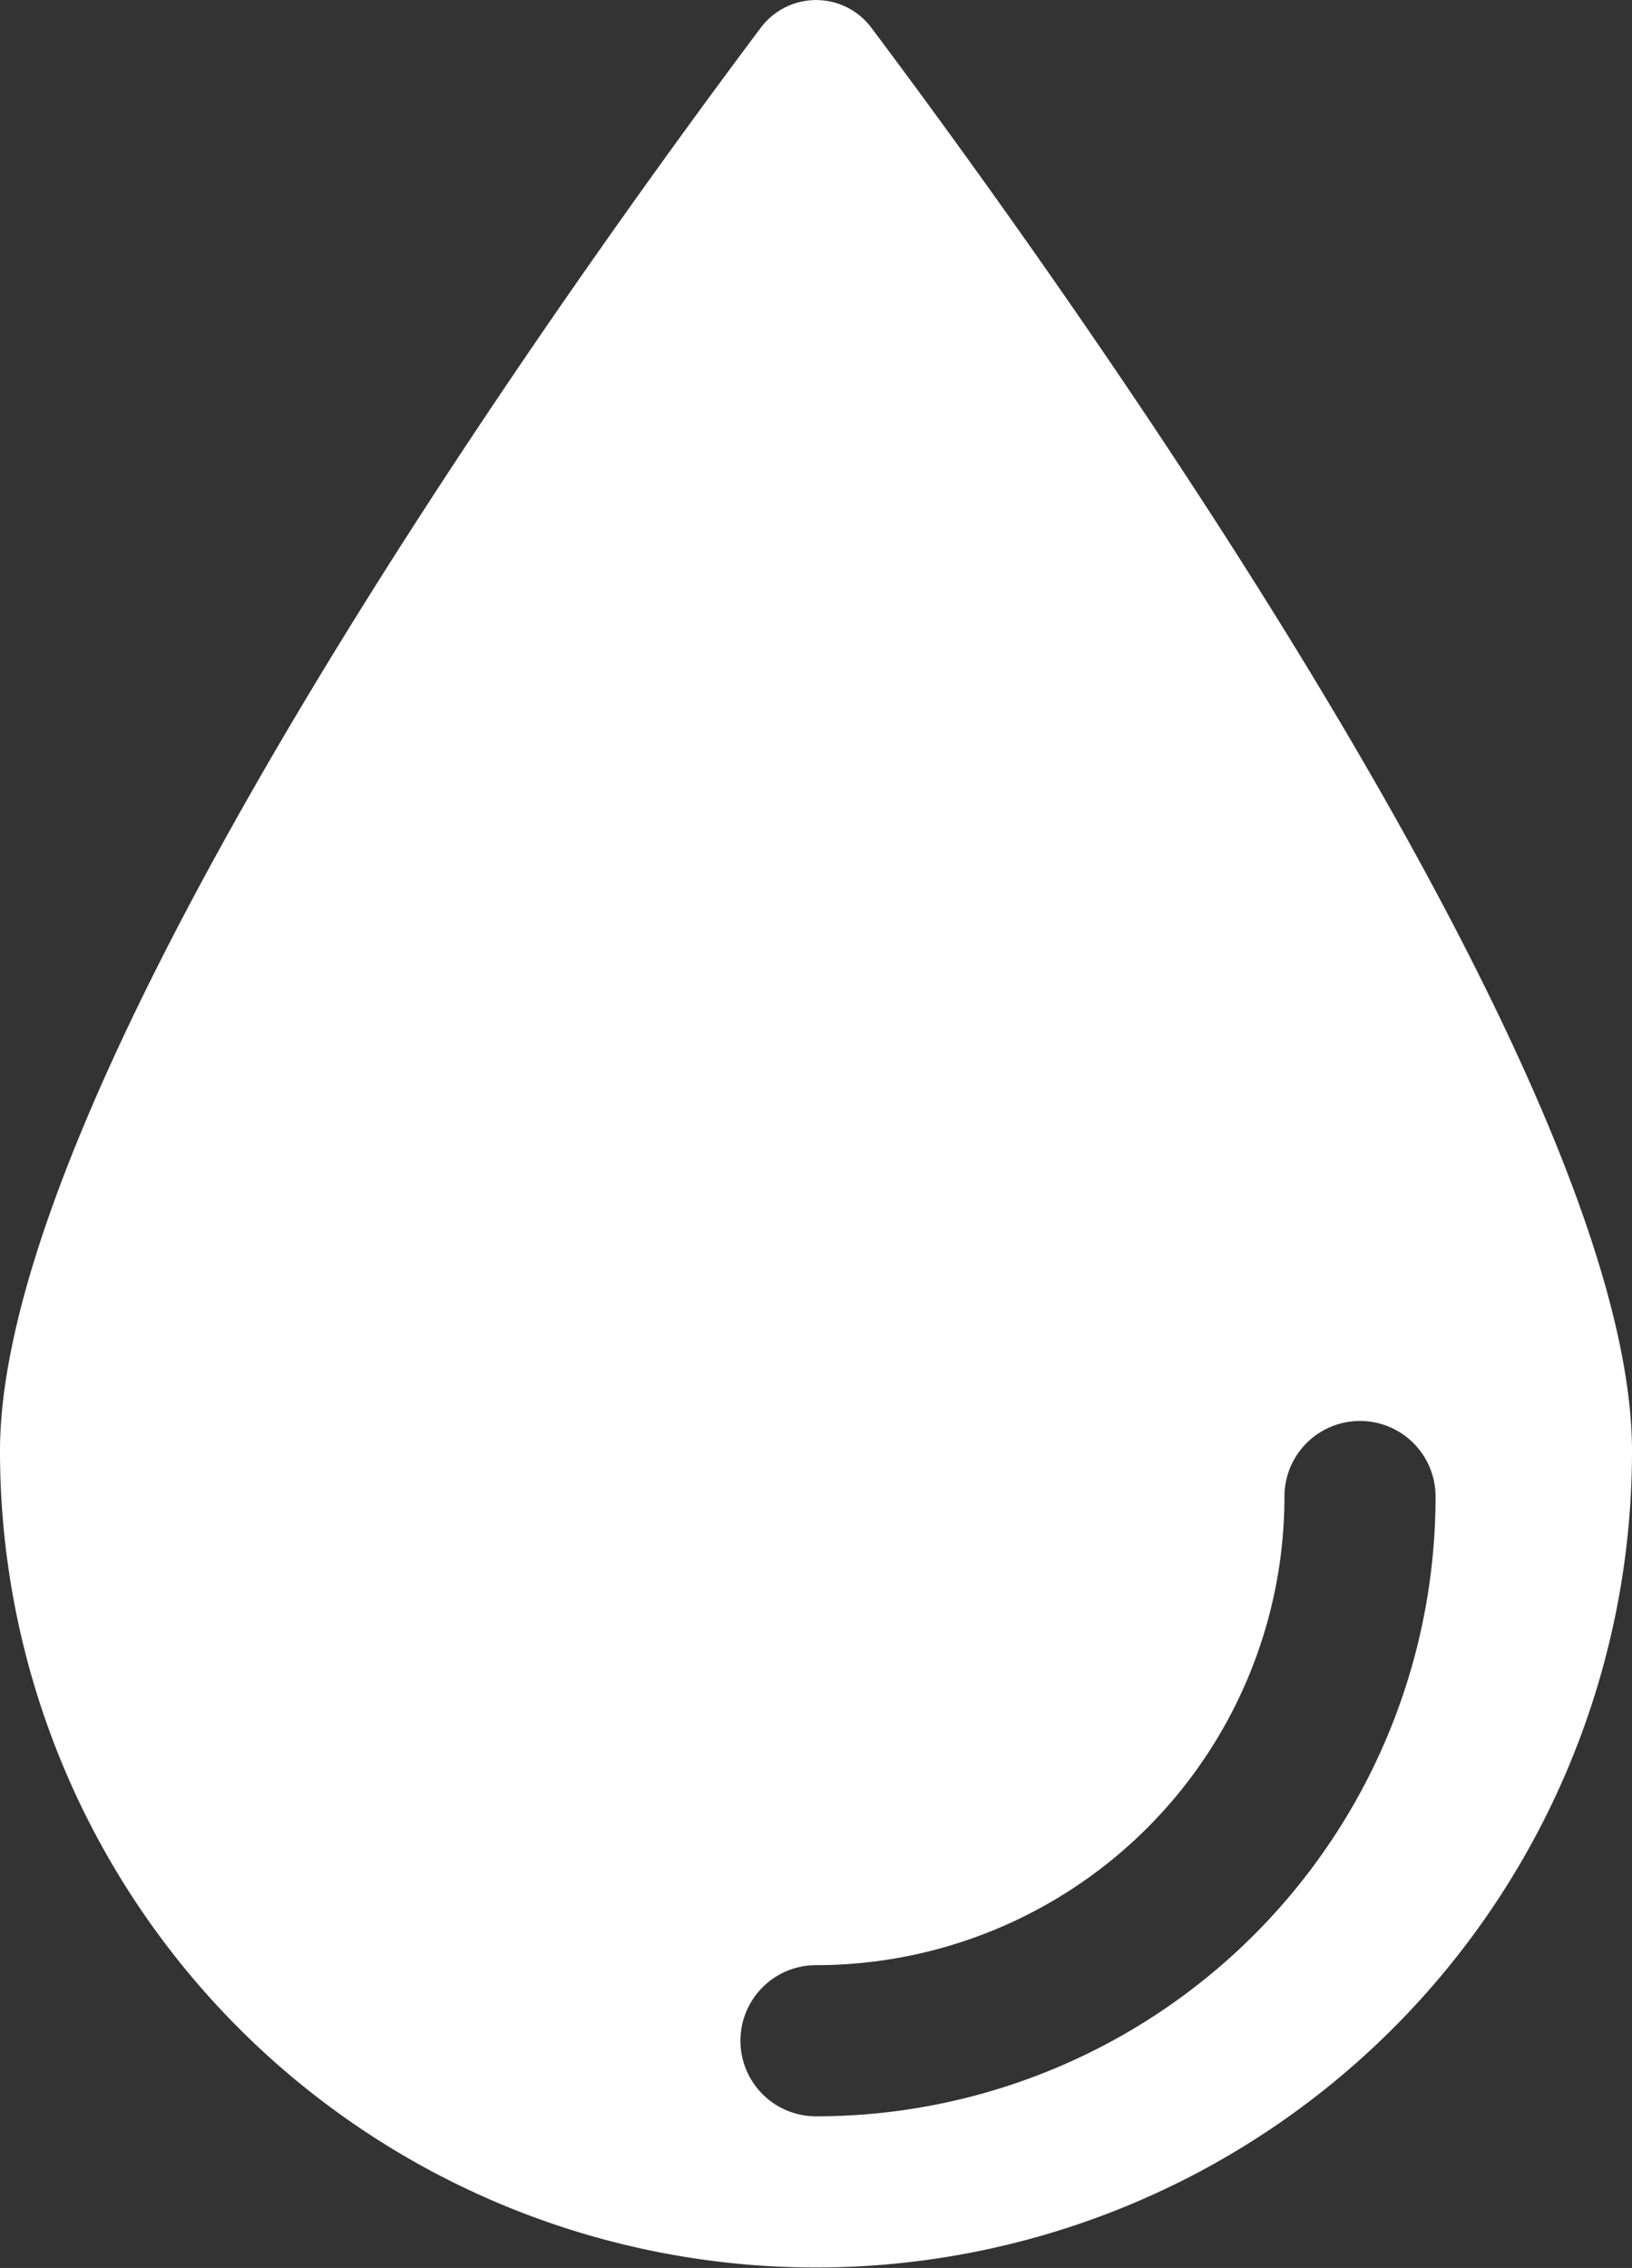
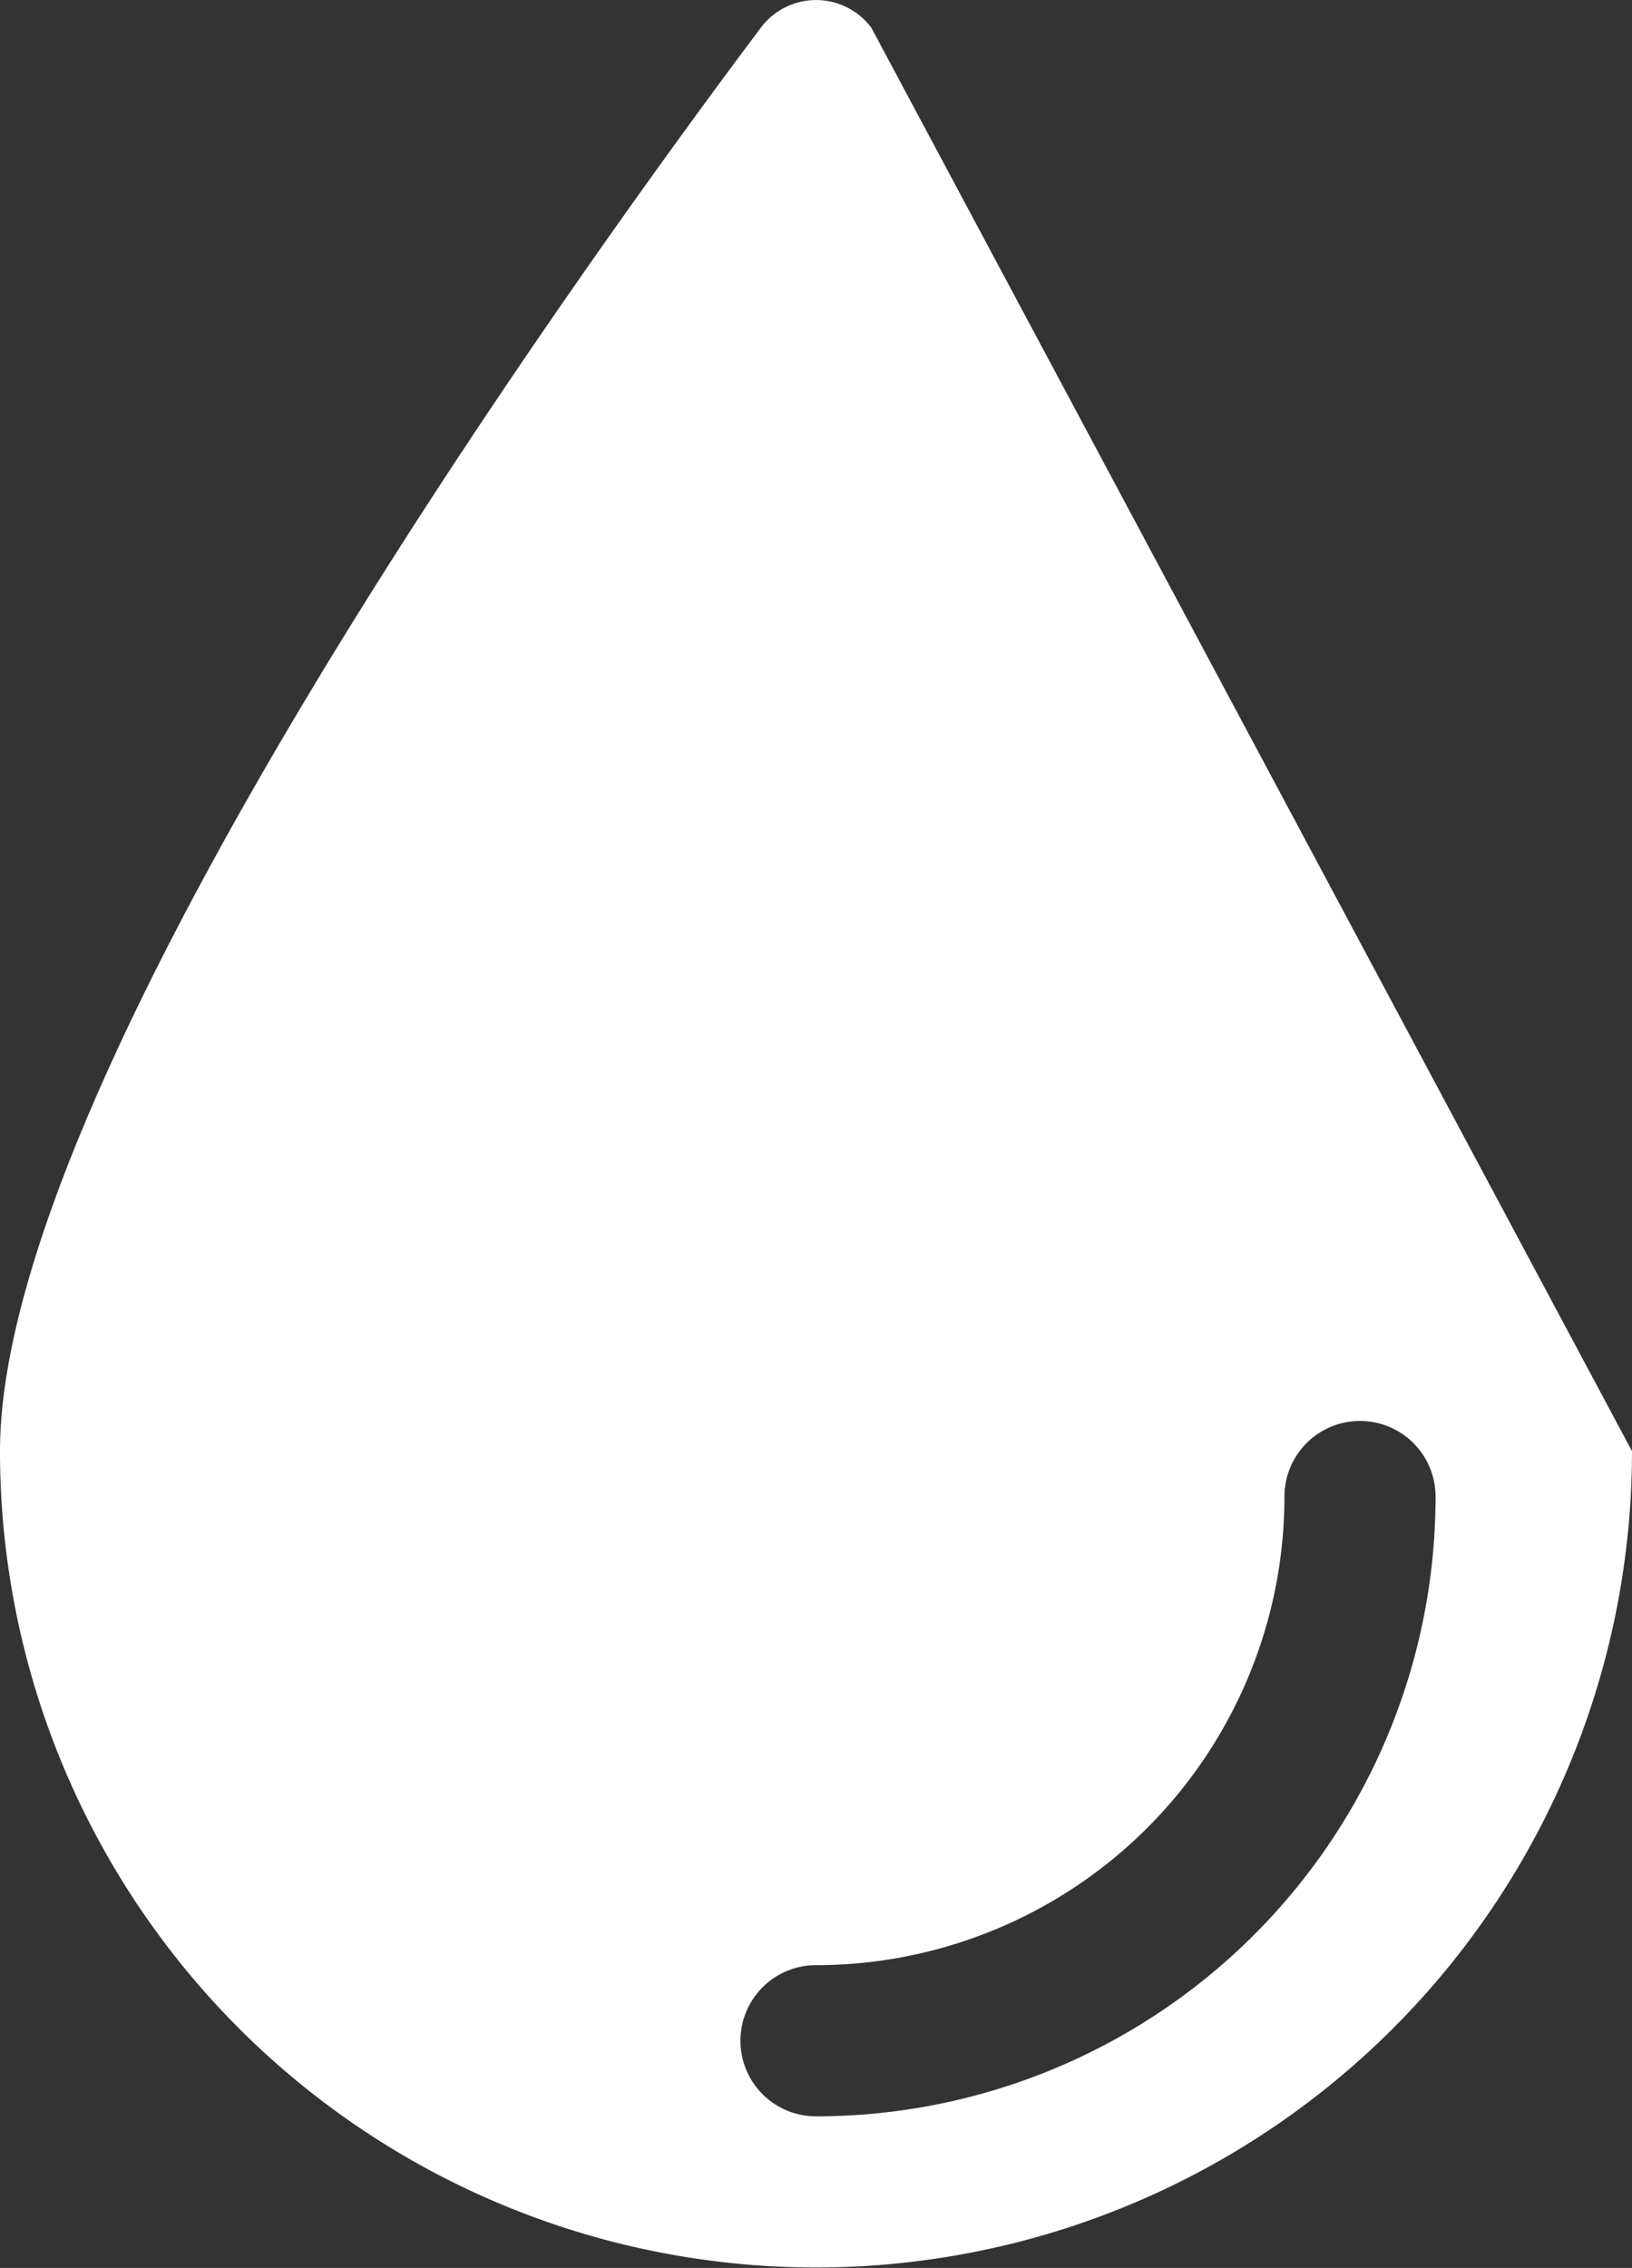
<svg xmlns="http://www.w3.org/2000/svg" id="water" viewBox="0 0 108 150.03">
  <rect x="0" y="0" width="108" height="150.03" fill="#333333" stroke="none" />
  <defs>
    <style>.cls-1{fill:#fff;}</style>
  </defs>
  <title>wasser-icon</title>
-   <path class="cls-1" d="M147.66,73.83a4.57,4.57,0,0,0-6.4-.91,4.62,4.62,0,0,0-.91.91C128.21,90,90,143,90,168a54,54,0,0,0,108,0C198,142.94,159.79,90,147.66,73.83ZM144,212a5,5,0,0,1,0-10,31,31,0,0,0,31-31,5,5,0,0,1,10,0A41,41,0,0,1,144,212Z" transform="translate(-90 -72)" />
+   <path class="cls-1" d="M147.66,73.83a4.57,4.57,0,0,0-6.4-.91,4.62,4.62,0,0,0-.91.91C128.21,90,90,143,90,168a54,54,0,0,0,108,0ZM144,212a5,5,0,0,1,0-10,31,31,0,0,0,31-31,5,5,0,0,1,10,0A41,41,0,0,1,144,212Z" transform="translate(-90 -72)" />
</svg>